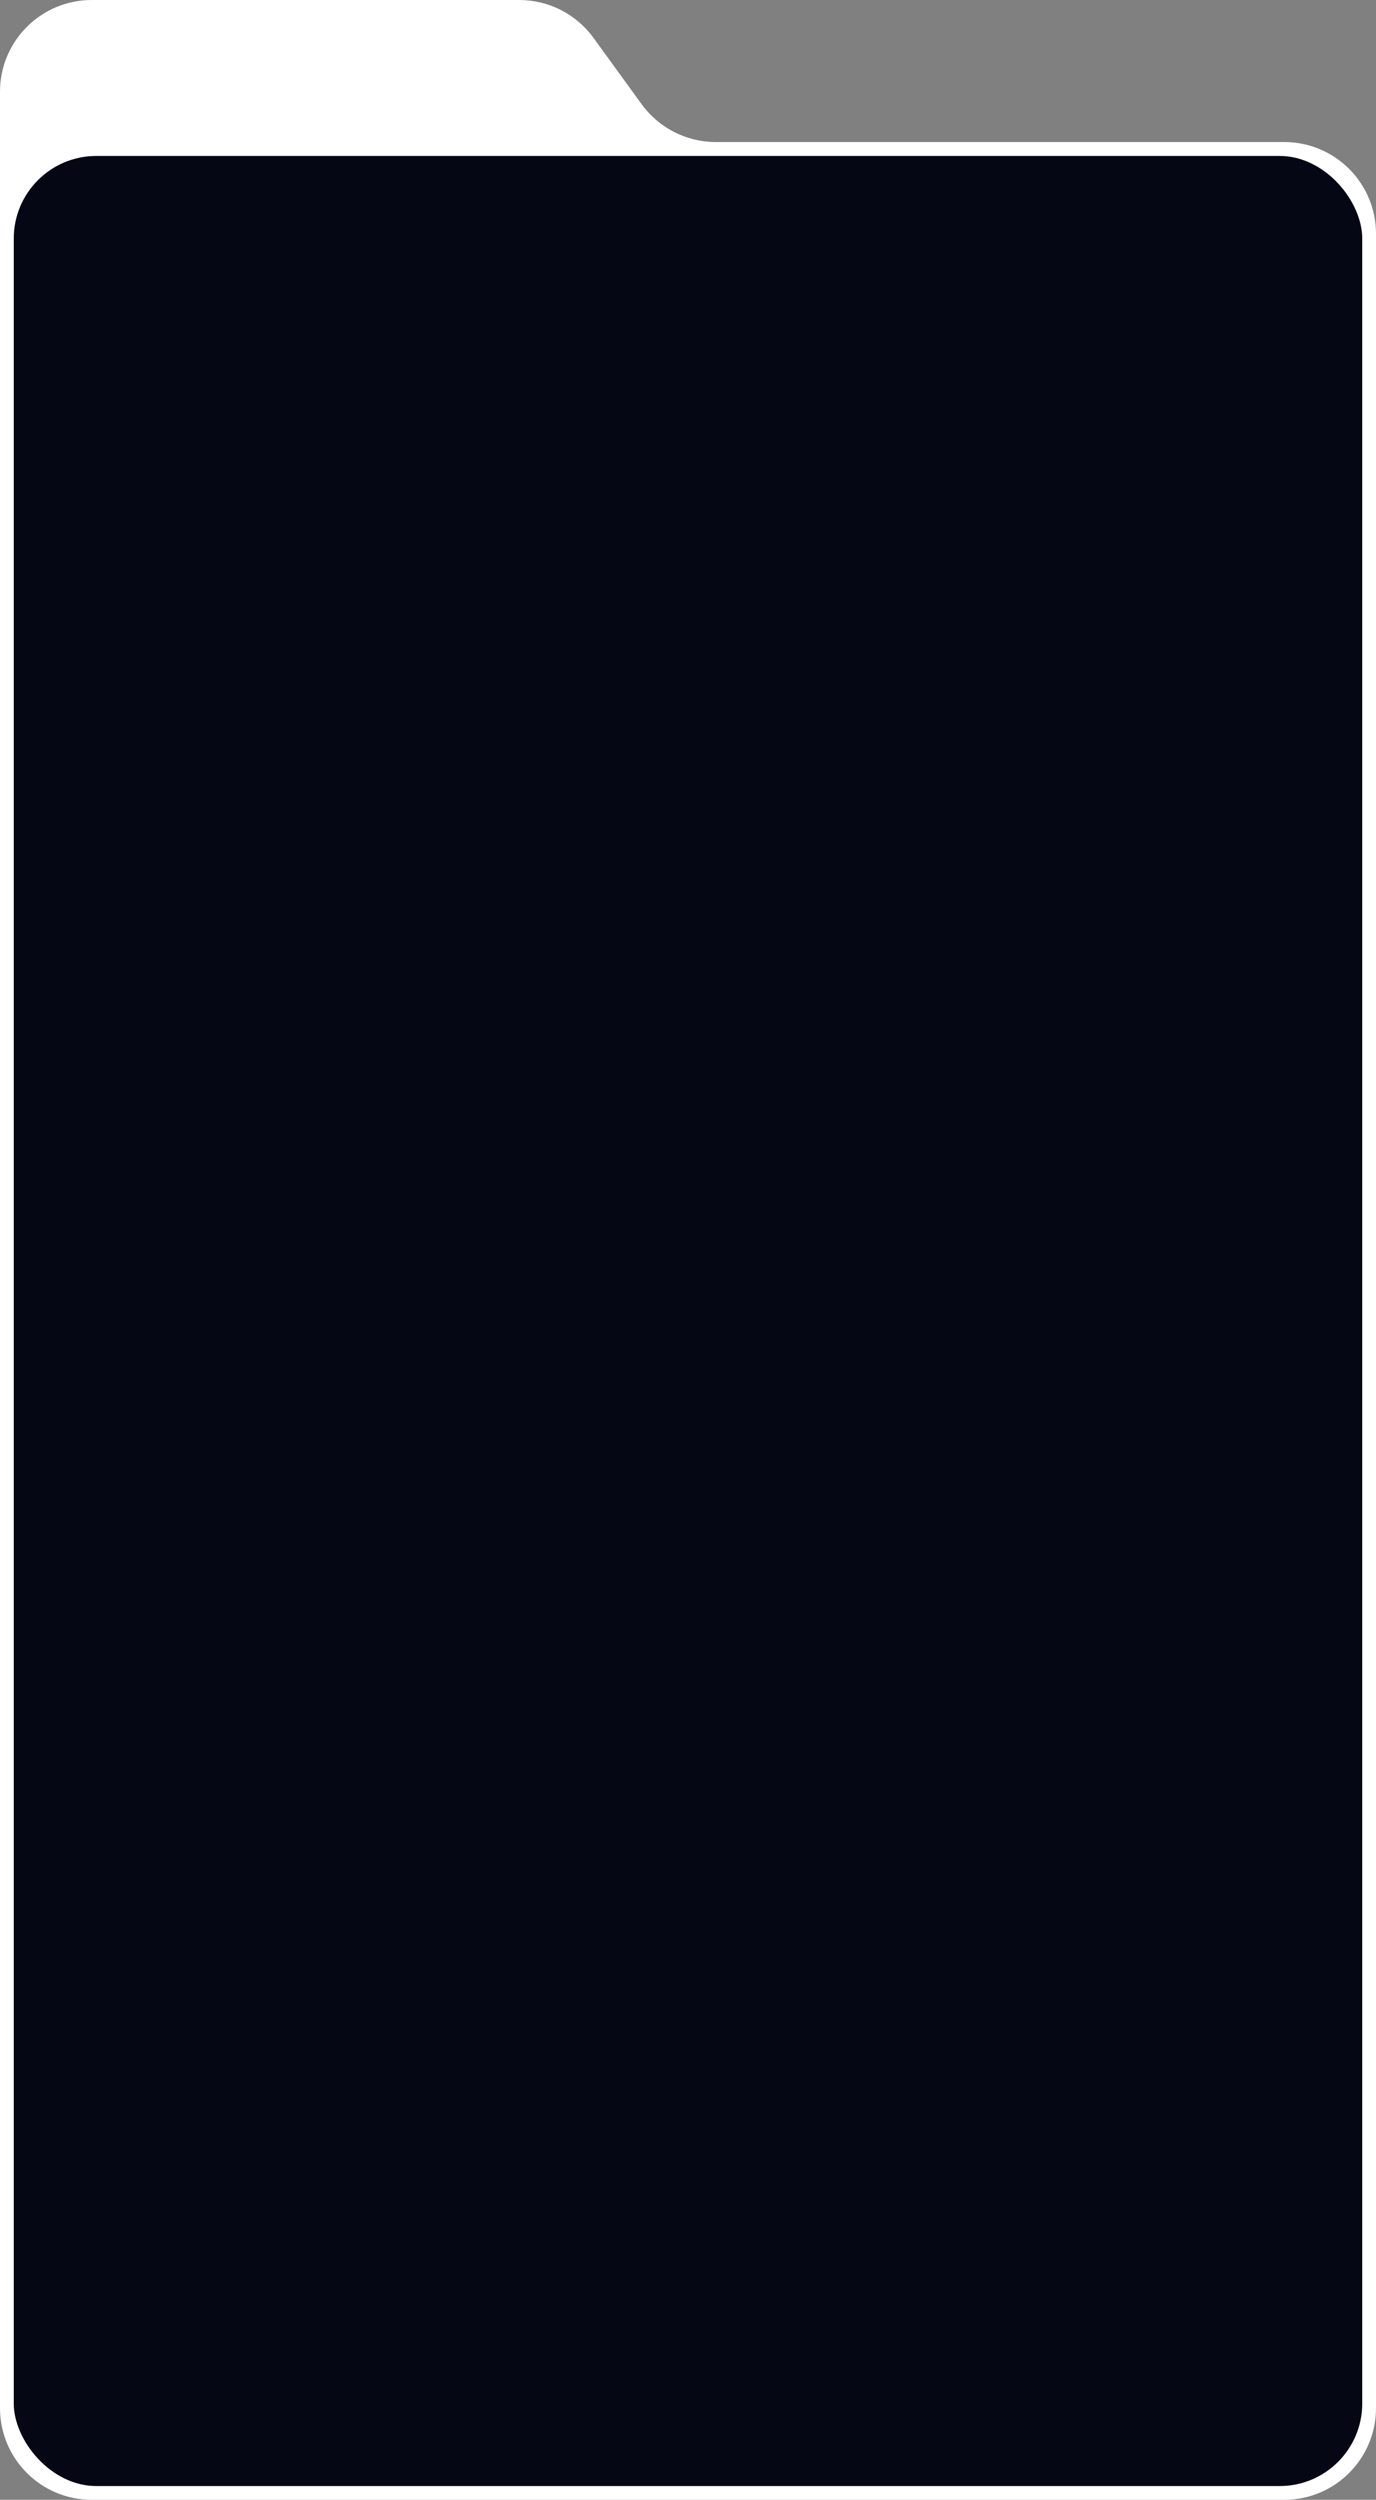
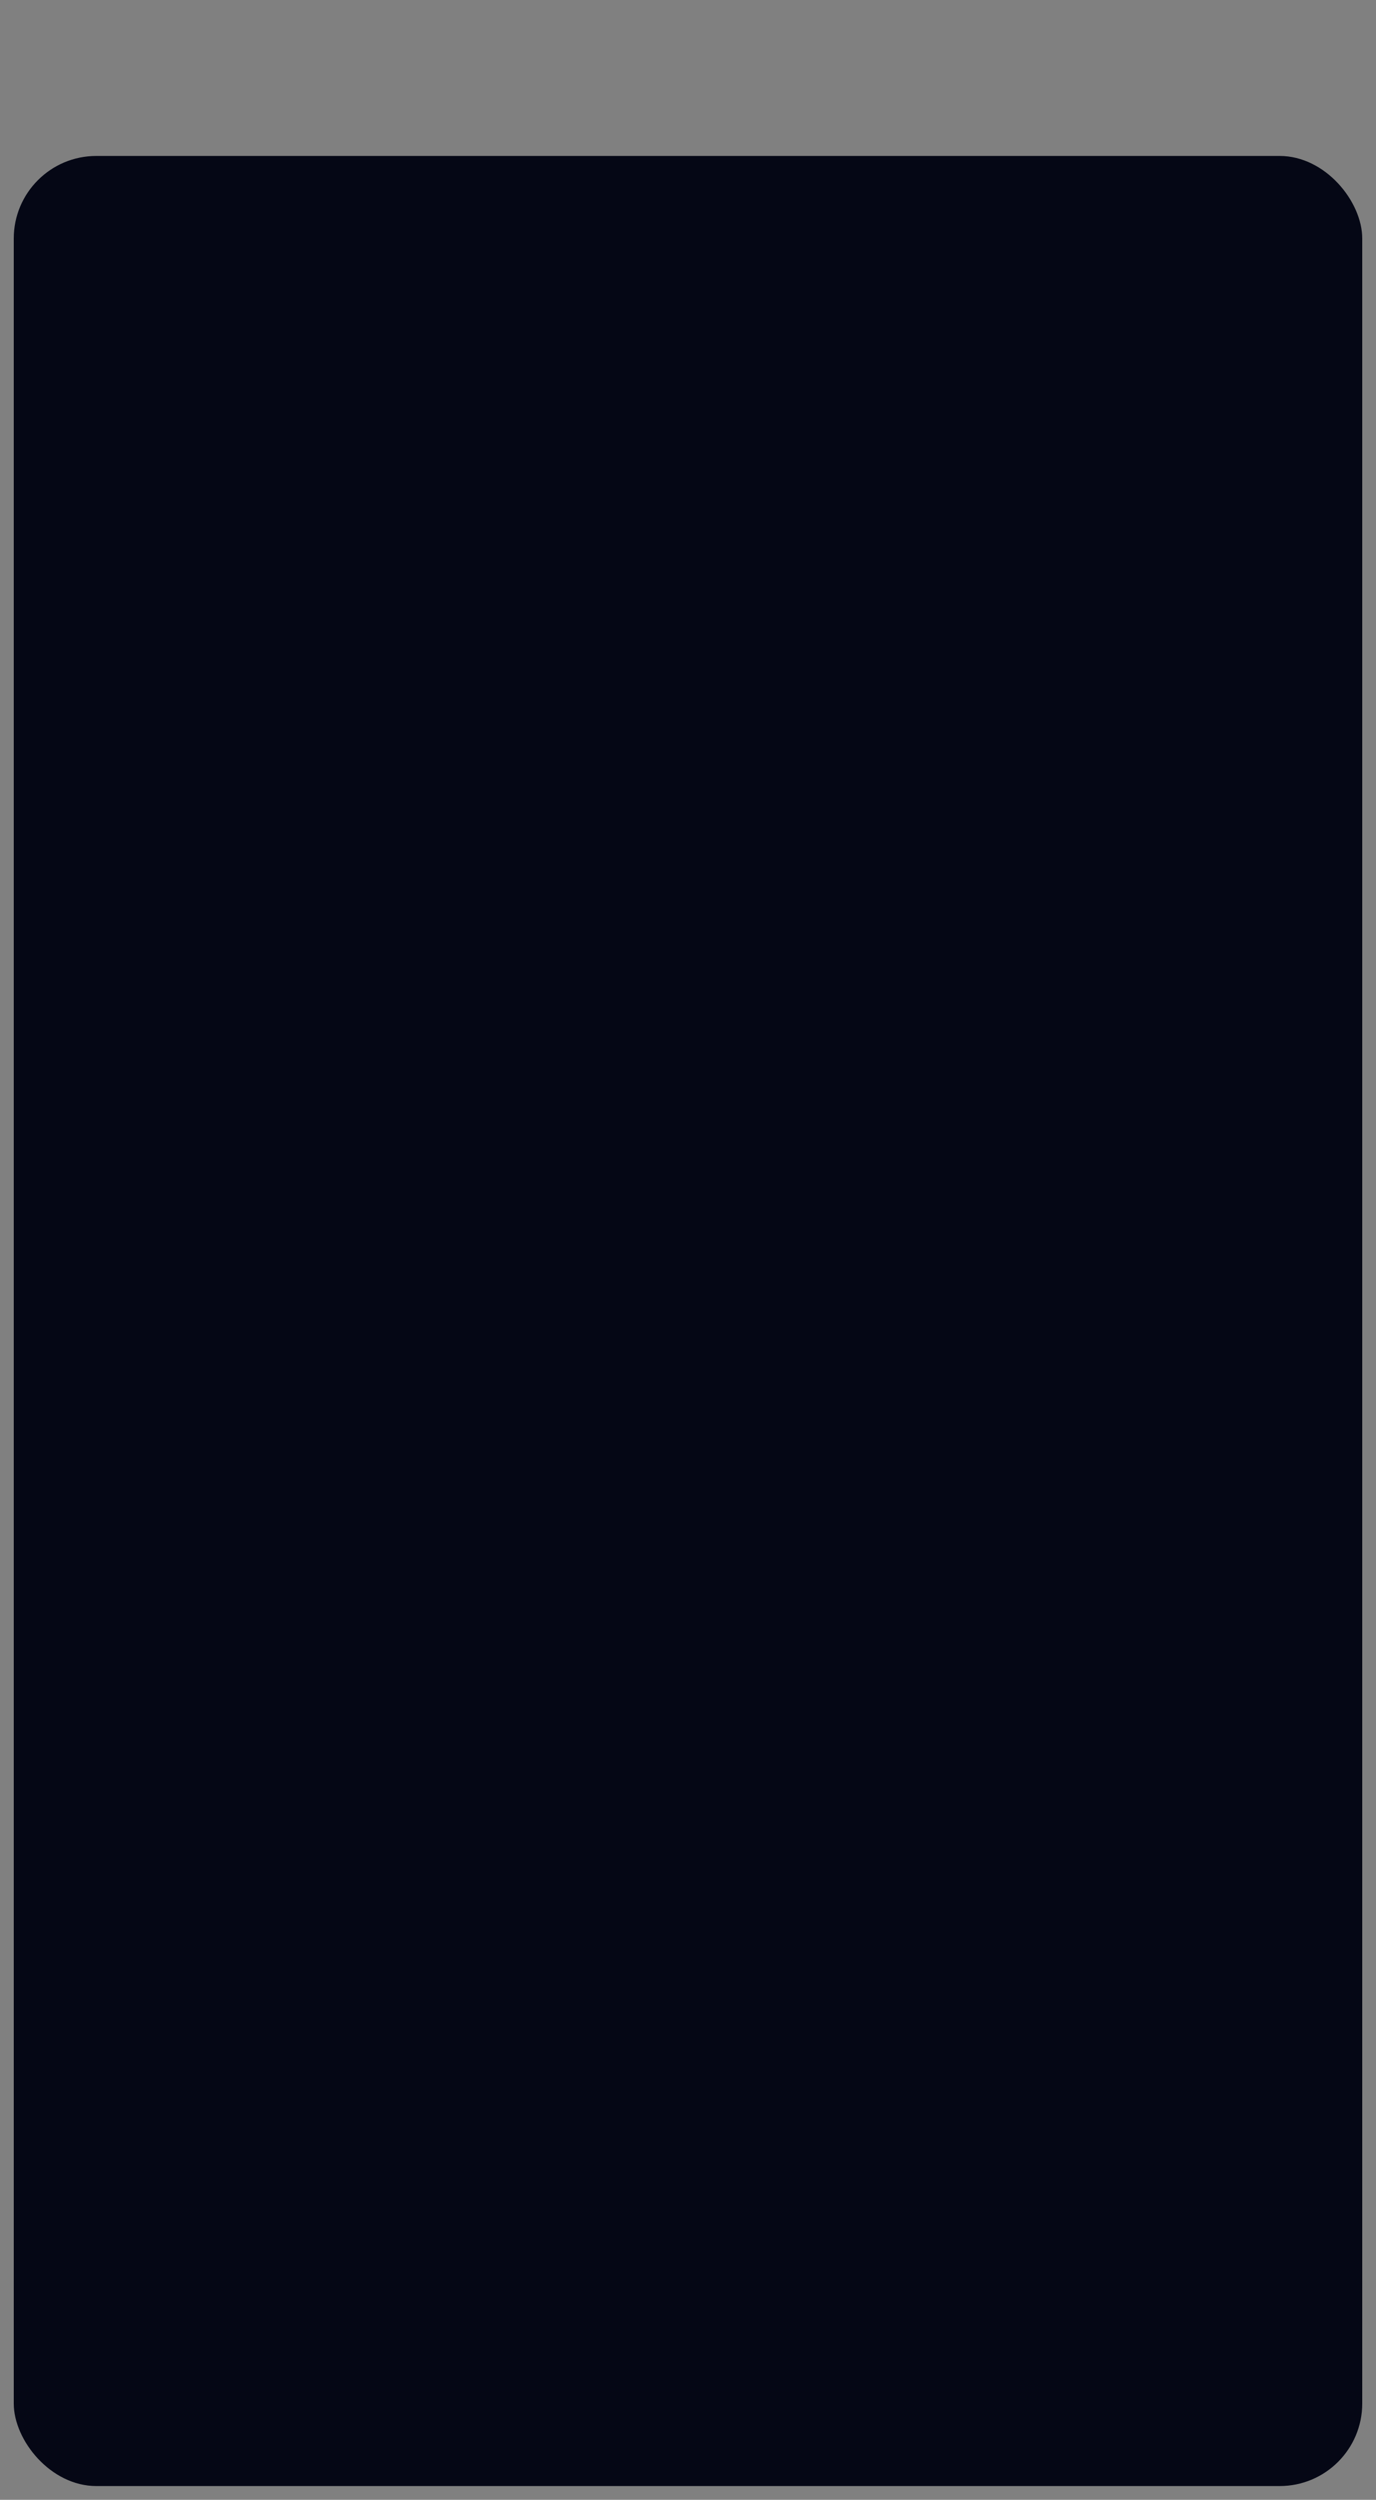
<svg xmlns="http://www.w3.org/2000/svg" width="300" height="545" viewBox="0 0 300 545" fill="none">
  <rect x="0" y="0" width="300" height="545" fill="#808080" stroke="none" />
-   <path d="M0 20C0 8.954 8.954 0 20 0H113.202C119.607 0 125.625 3.068 129.388 8.251L139.89 22.719C143.653 27.902 149.67 30.97 156.075 30.97H280C291.046 30.97 300 39.924 300 50.969V525C300 536.046 291.046 545 280 545H20C8.954 545 0 536.046 0 525V20Z" fill="white" />
  <rect x="3" y="34" width="294" height="508" rx="18" fill="#050715" />
</svg>